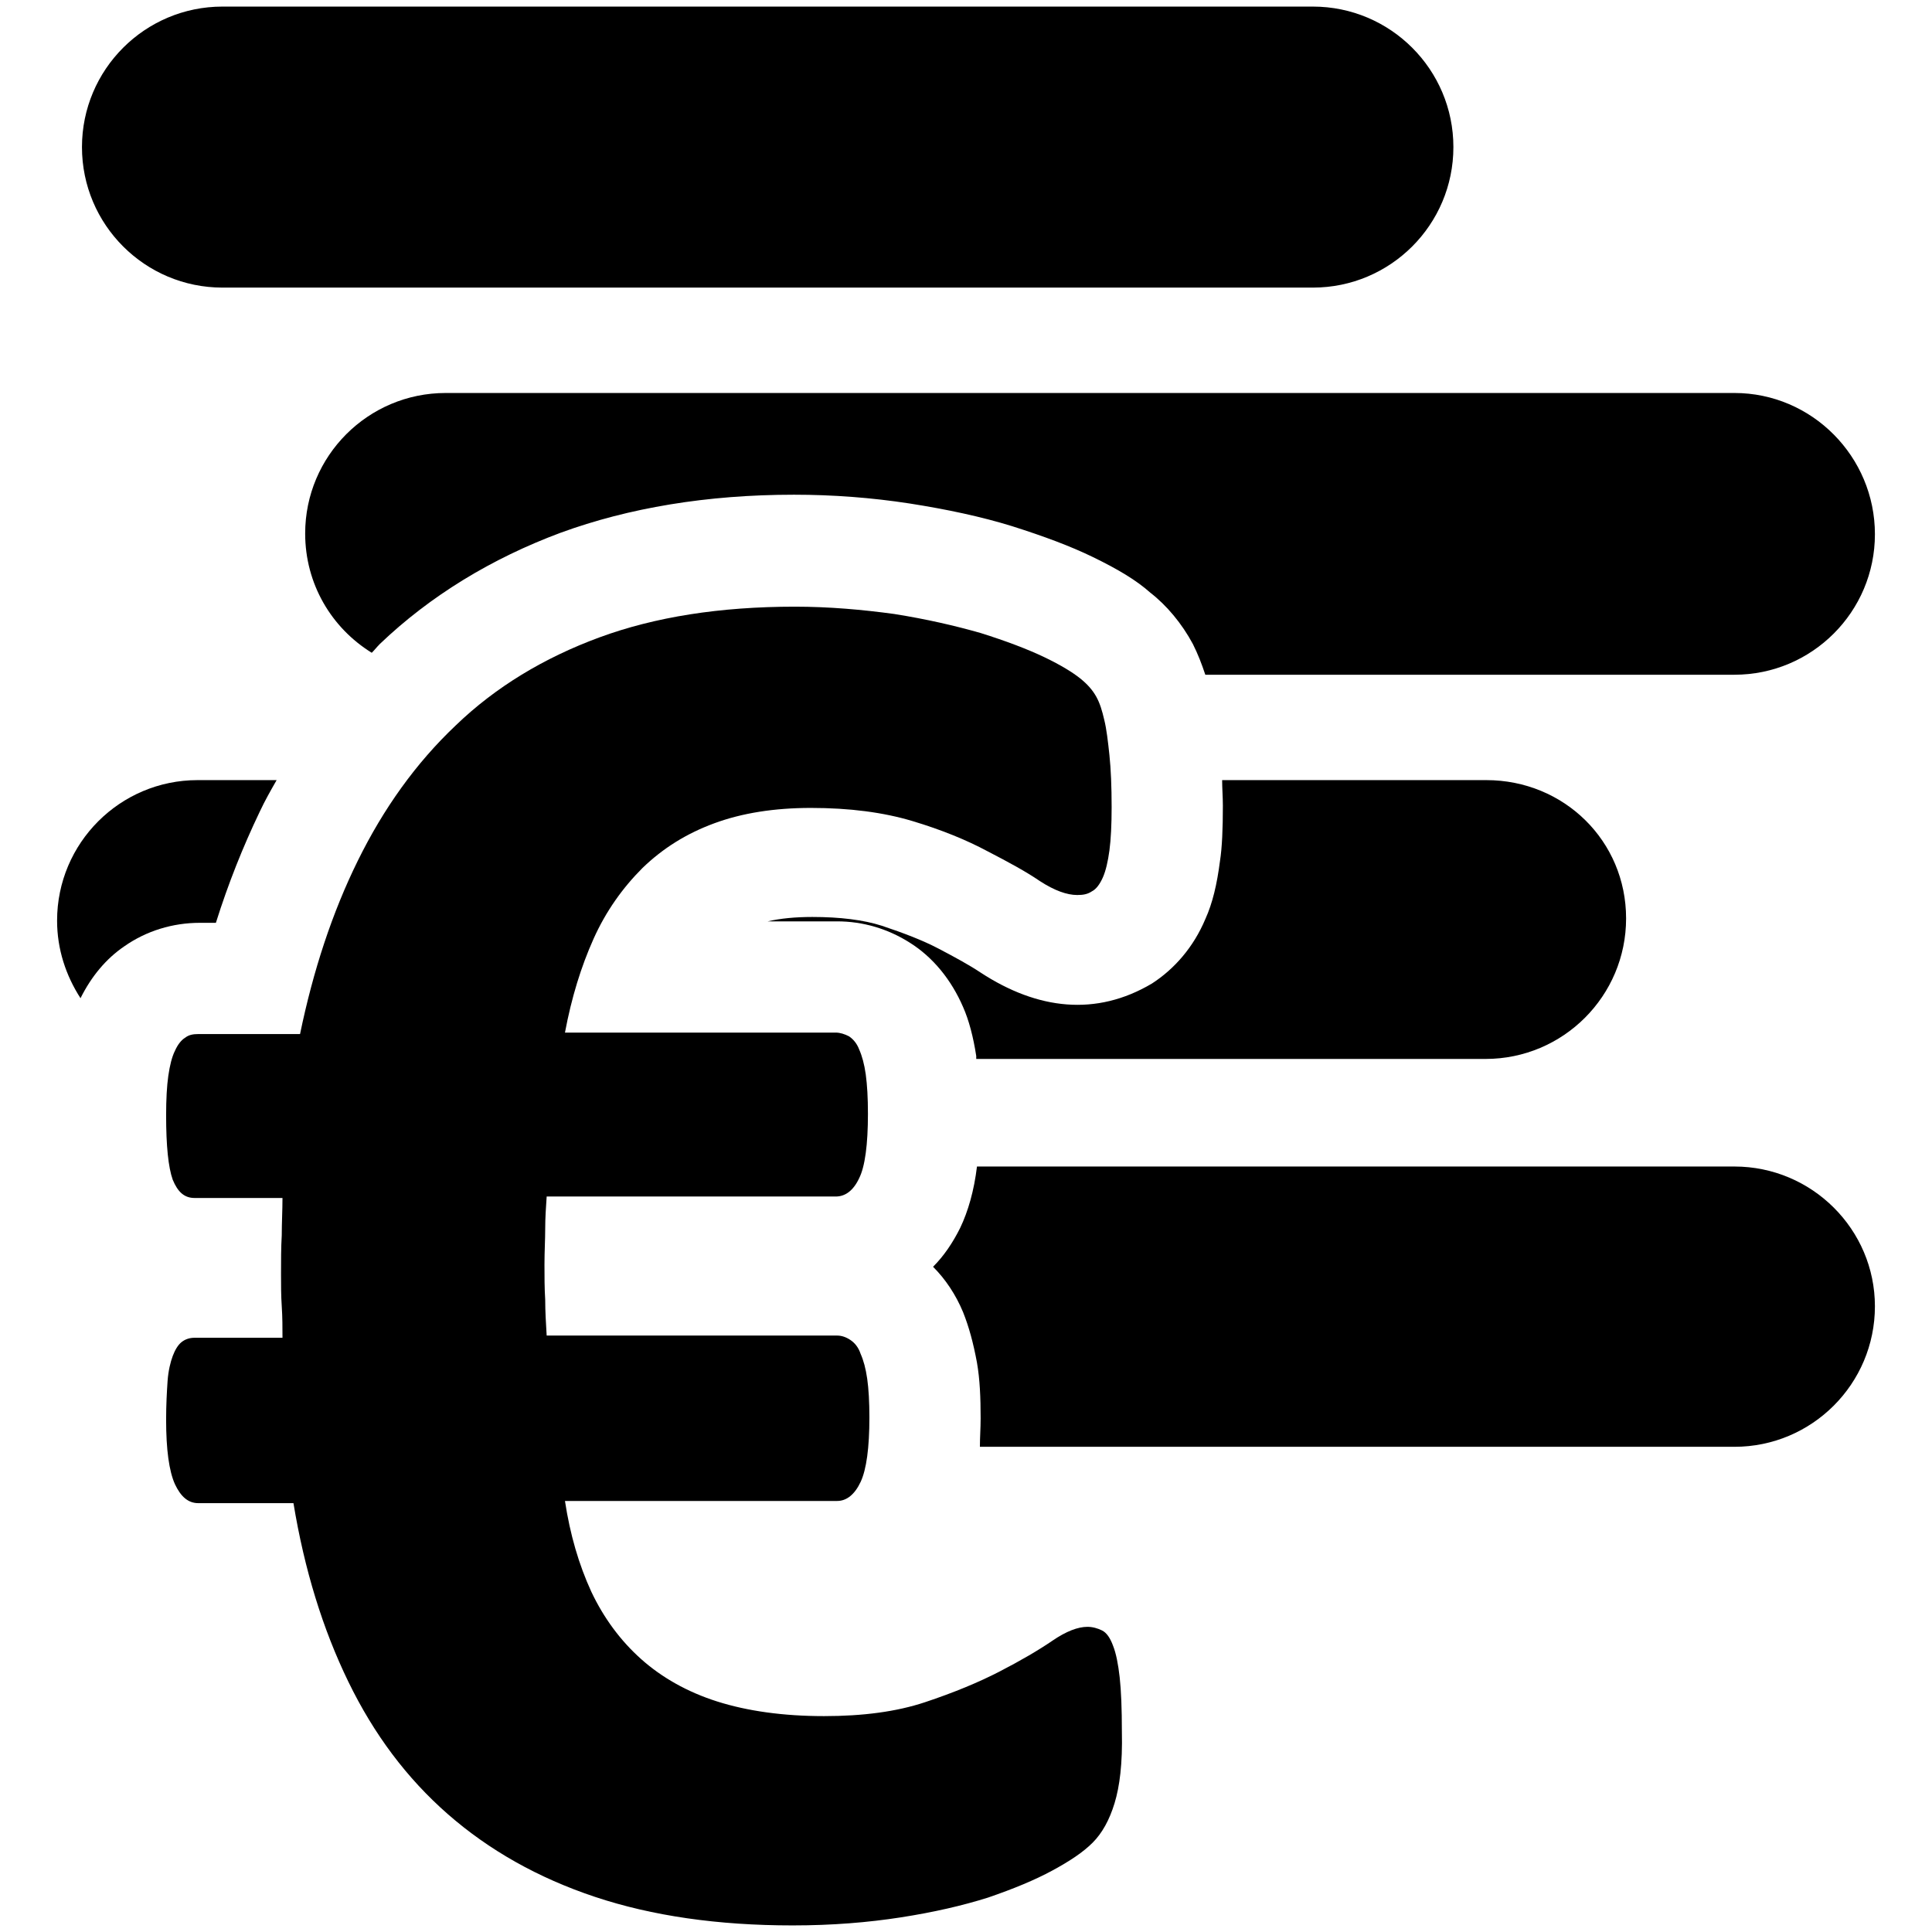
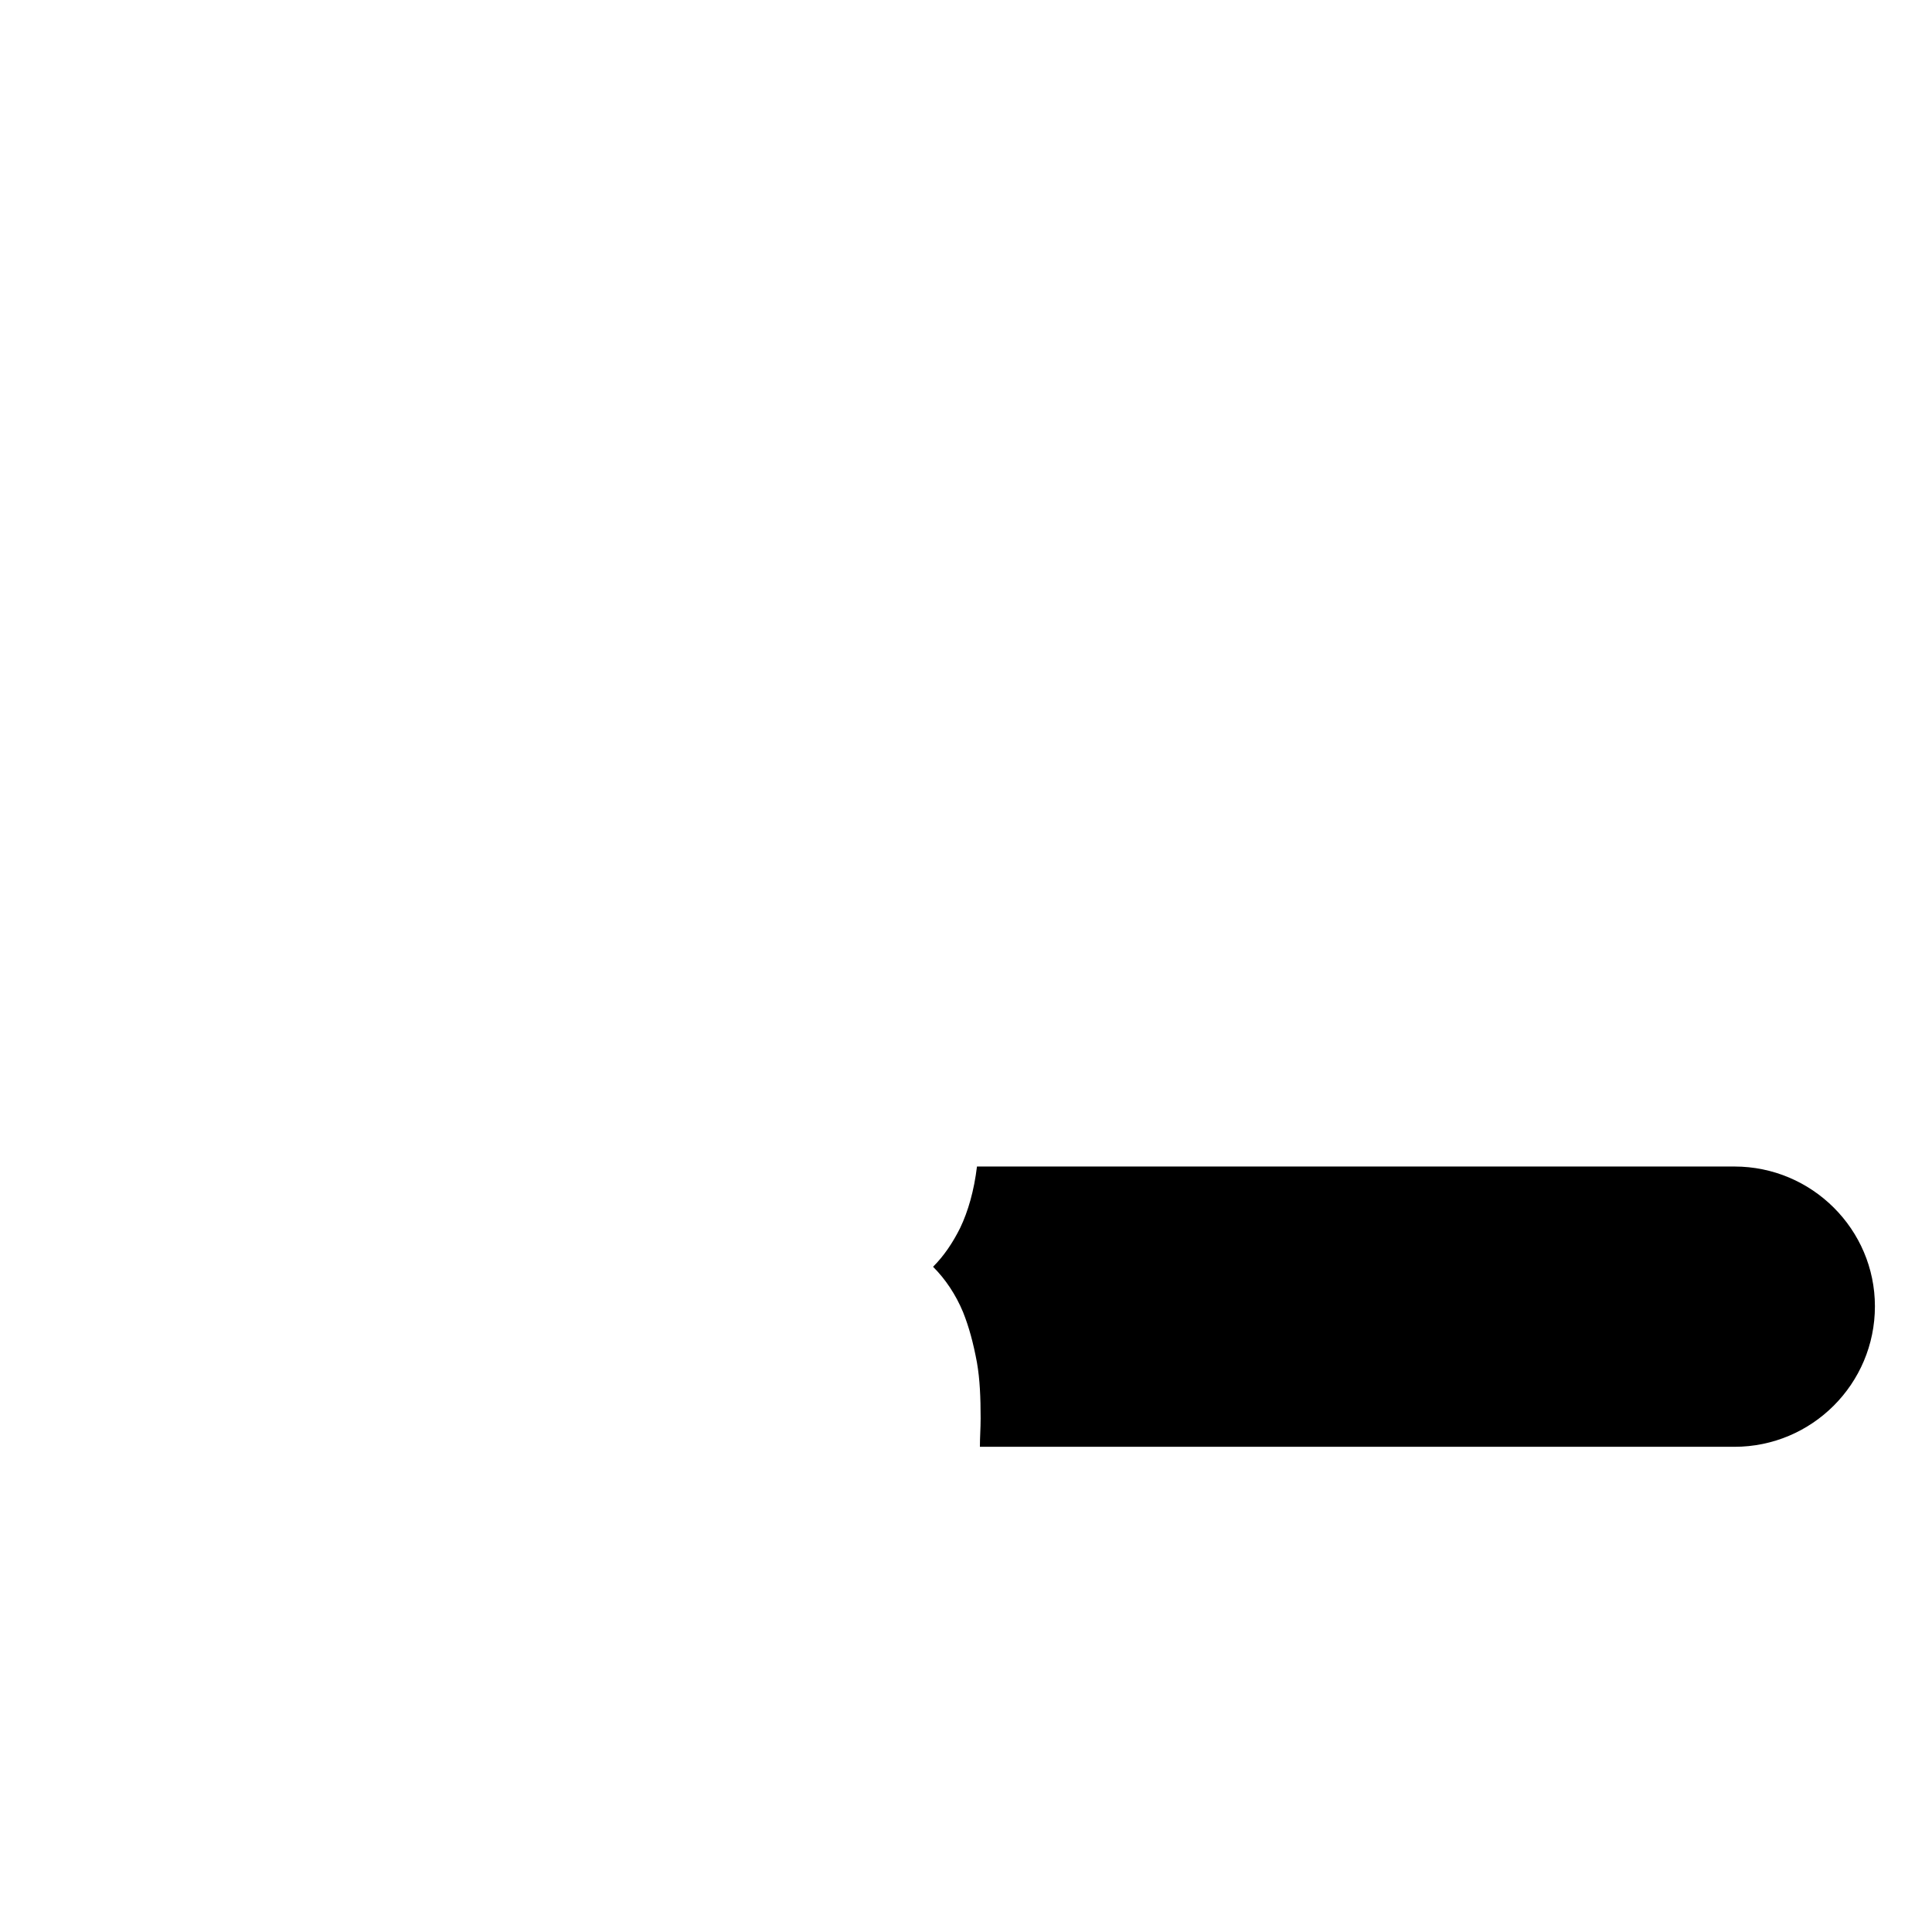
<svg xmlns="http://www.w3.org/2000/svg" version="1.1" id="Layer_2" x="0px" y="0px" viewBox="0 0 264 264" style="enable-background:new 0 0 264 264;" xml:space="preserve">
  <style type="text/css">
	.st0{fill-rule:evenodd;clip-rule:evenodd;}
</style>
  <g>
-     <path class="st0" d="M198.6,20.1c0,10.6-8.6,19.2-19.2,19.2h-149c-10.6,0-19.2-8.6-19.2-19.2l0,0c0-10.6,8.6-19.2,19.2-19.2h149   C190,0.9,198.6,9.5,198.6,20.1L198.6,20.1z" />
    <g>
      <g>
-         <path d="M152.3,246.4c-0.7,2.3-1.7,4.1-3,5.4c-1.3,1.3-3.1,2.5-5.5,3.8c-2.4,1.3-5.3,2.5-8.8,3.7c-3.5,1.1-7.4,2-11.9,2.7     c-4.5,0.7-9.4,1.1-14.8,1.1c-10.2,0-19.2-1.3-27-3.9c-7.8-2.6-14.5-6.4-20.1-11.3c-5.6-4.9-10.1-10.9-13.6-18.1     c-3.5-7.2-6-15.3-7.5-24.4h-13c-1.4,0-2.4-0.9-3.2-2.6c-0.8-1.8-1.2-4.7-1.2-8.8c0-2.1,0.1-3.8,0.2-5.3c0.1-1.4,0.4-2.6,0.7-3.4     c0.3-0.8,0.7-1.5,1.2-1.9c0.5-0.4,1.1-0.6,1.8-0.6h12c0-1.4,0-2.8-0.1-4.3c-0.1-1.5-0.1-2.9-0.1-4.4c0-1.8,0-3.6,0.1-5.3     c0-1.7,0.1-3.4,0.1-5.1h-12c-1.4,0-2.3-0.8-3-2.5c-0.6-1.7-0.9-4.6-0.9-8.8c0-2.2,0.1-4,0.3-5.4c0.2-1.4,0.5-2.6,0.9-3.4     c0.4-0.9,0.9-1.5,1.4-1.8c0.5-0.4,1.1-0.5,1.8-0.5h13.9c1.8-8.7,4.4-16.6,7.9-23.7c3.5-7.1,7.9-13.3,13.4-18.5     c5.4-5.2,12-9.2,19.6-12c7.6-2.8,16.5-4.2,26.7-4.2c4.7,0,9.2,0.4,13.6,1c4.4,0.7,8.3,1.6,11.8,2.6c3.5,1.1,6.4,2.2,8.7,3.3     c2.3,1.1,3.9,2.1,4.9,2.9c1,0.8,1.7,1.6,2.2,2.5c0.5,0.9,0.8,1.9,1.1,3.2c0.3,1.2,0.5,2.9,0.7,4.8c0.2,1.9,0.3,4.3,0.3,7.1     c0,2.4-0.1,4.4-0.3,5.9c-0.2,1.5-0.5,2.8-0.9,3.7c-0.4,0.9-0.9,1.6-1.5,1.9c-0.6,0.4-1.2,0.5-2,0.5c-1.4,0-3.1-0.6-5.1-1.9     c-1.9-1.3-4.3-2.6-7.2-4.1c-2.8-1.5-6.2-2.9-10.2-4.1c-4-1.2-8.6-1.8-13.9-1.8c-5,0-9.4,0.7-13.2,2.1c-3.8,1.4-7,3.4-9.8,6.1     c-2.7,2.7-5,5.9-6.7,9.7c-1.7,3.8-3,8-3.9,12.8h37c0.6,0,1.2,0.2,1.8,0.5c0.6,0.4,1.1,1,1.4,1.8c0.4,0.9,0.7,2,0.9,3.4     c0.2,1.5,0.3,3.2,0.3,5.4c0,4.2-0.4,7.2-1.2,8.8c-0.8,1.7-1.9,2.5-3.2,2.5H74.7c-0.1,1.5-0.2,2.9-0.2,4.4c0,1.5-0.1,3.1-0.1,4.9     c0,1.6,0,3.2,0.1,4.8c0,1.6,0.1,3.2,0.2,4.9h39.7c0.6,0,1.2,0.2,1.8,0.6c0.6,0.4,1.1,1,1.4,1.9c0.4,0.9,0.7,2,0.9,3.4     c0.2,1.4,0.3,3.2,0.3,5.3c0,4.1-0.4,7.1-1.2,8.8c-0.8,1.7-1.9,2.6-3.2,2.6H77.2c0.7,4.6,1.9,8.7,3.6,12.4c1.7,3.6,4,6.7,6.8,9.2     c2.8,2.5,6.3,4.5,10.4,5.8c4.1,1.3,9,2,14.6,2c5.3,0,9.9-0.6,13.8-1.9c3.9-1.3,7.3-2.7,10.2-4.2c2.9-1.5,5.3-2.9,7.2-4.2     c1.9-1.3,3.5-1.9,4.8-1.9c0.7,0,1.4,0.2,2,0.5c0.6,0.3,1.1,1,1.5,2.1c0.4,1,0.7,2.5,0.9,4.3c0.2,1.8,0.3,4.3,0.3,7.4     C153.4,241,153,244.1,152.3,246.4z" />
-       </g>
+         </g>
    </g>
-     <path class="st0" d="M237,53.7H60.9c-10.6,0-19.2,8.6-19.2,19.2c0,6.9,3.6,12.9,9.1,16.3c0.4-0.4,0.7-0.8,1.1-1.2   c6.9-6.6,15.3-11.7,24.7-15.2c9.3-3.4,20-5.2,31.9-5.2c5.3,0,10.6,0.4,15.8,1.2c5.1,0.8,9.8,1.8,14,3.1c4.4,1.4,7.9,2.7,11,4.2   c3.5,1.7,6,3.2,7.9,4.9c2.2,1.7,4.3,4.2,5.8,7c0.7,1.4,1.2,2.7,1.7,4.2H237c10.6,0,19.2-8.6,19.2-19.2S247.6,53.7,237,53.7z" />
    <path class="st0" d="M237,159.4H133.5c-0.4,3.3-1.2,6.1-2.3,8.4c-1,2-2.2,3.8-3.7,5.3c1.7,1.7,3.1,3.8,4.1,6.2   c0.8,2,1.4,4.2,1.9,6.9c0.4,2.3,0.5,4.8,0.5,7.6c0,1.4-0.1,2.6-0.1,3.9H237c10.6,0,19.2-8.6,19.2-19.2   C256.2,168,247.6,159.4,237,159.4z" />
    <g>
-       <path class="st0" d="M17,129.3c3-2.1,6.6-3.2,10.3-3.2h2.2c1.7-5.4,3.7-10.4,6-15.2c0.7-1.5,1.5-2.9,2.3-4.3H27    c-10.6,0-19.2,8.6-19.2,19.2c0,3.9,1.2,7.5,3.2,10.6C12.5,133.4,14.5,131,17,129.3z" />
-       <path class="st0" d="M203.1,106.6H167c0,1.1,0.1,2.3,0.1,3.5c0,3.1-0.1,5.7-0.4,7.6c-0.4,3.1-1,5.7-2,7.9    c-1.6,3.8-4.2,6.8-7.3,8.8c-7.6,4.5-15.6,3.6-23.4-1.5c-1.5-1-3.5-2.1-5.8-3.3c-2.1-1.1-4.7-2.1-7.7-3.1c-2.5-0.8-5.7-1.2-9.5-1.2    c-2.3,0-4.4,0.2-6.1,0.6h9.5c3.5,0,6.9,1,9.9,2.9c3.2,2,5.7,5.1,7.3,8.8c0.8,1.8,1.4,4.1,1.8,6.7c0,0.1,0,0.3,0,0.4h69.6    c10.6,0,19.2-8.6,19.2-19.2S213.7,106.6,203.1,106.6z" />
-     </g>
+       </g>
  </g>
</svg>